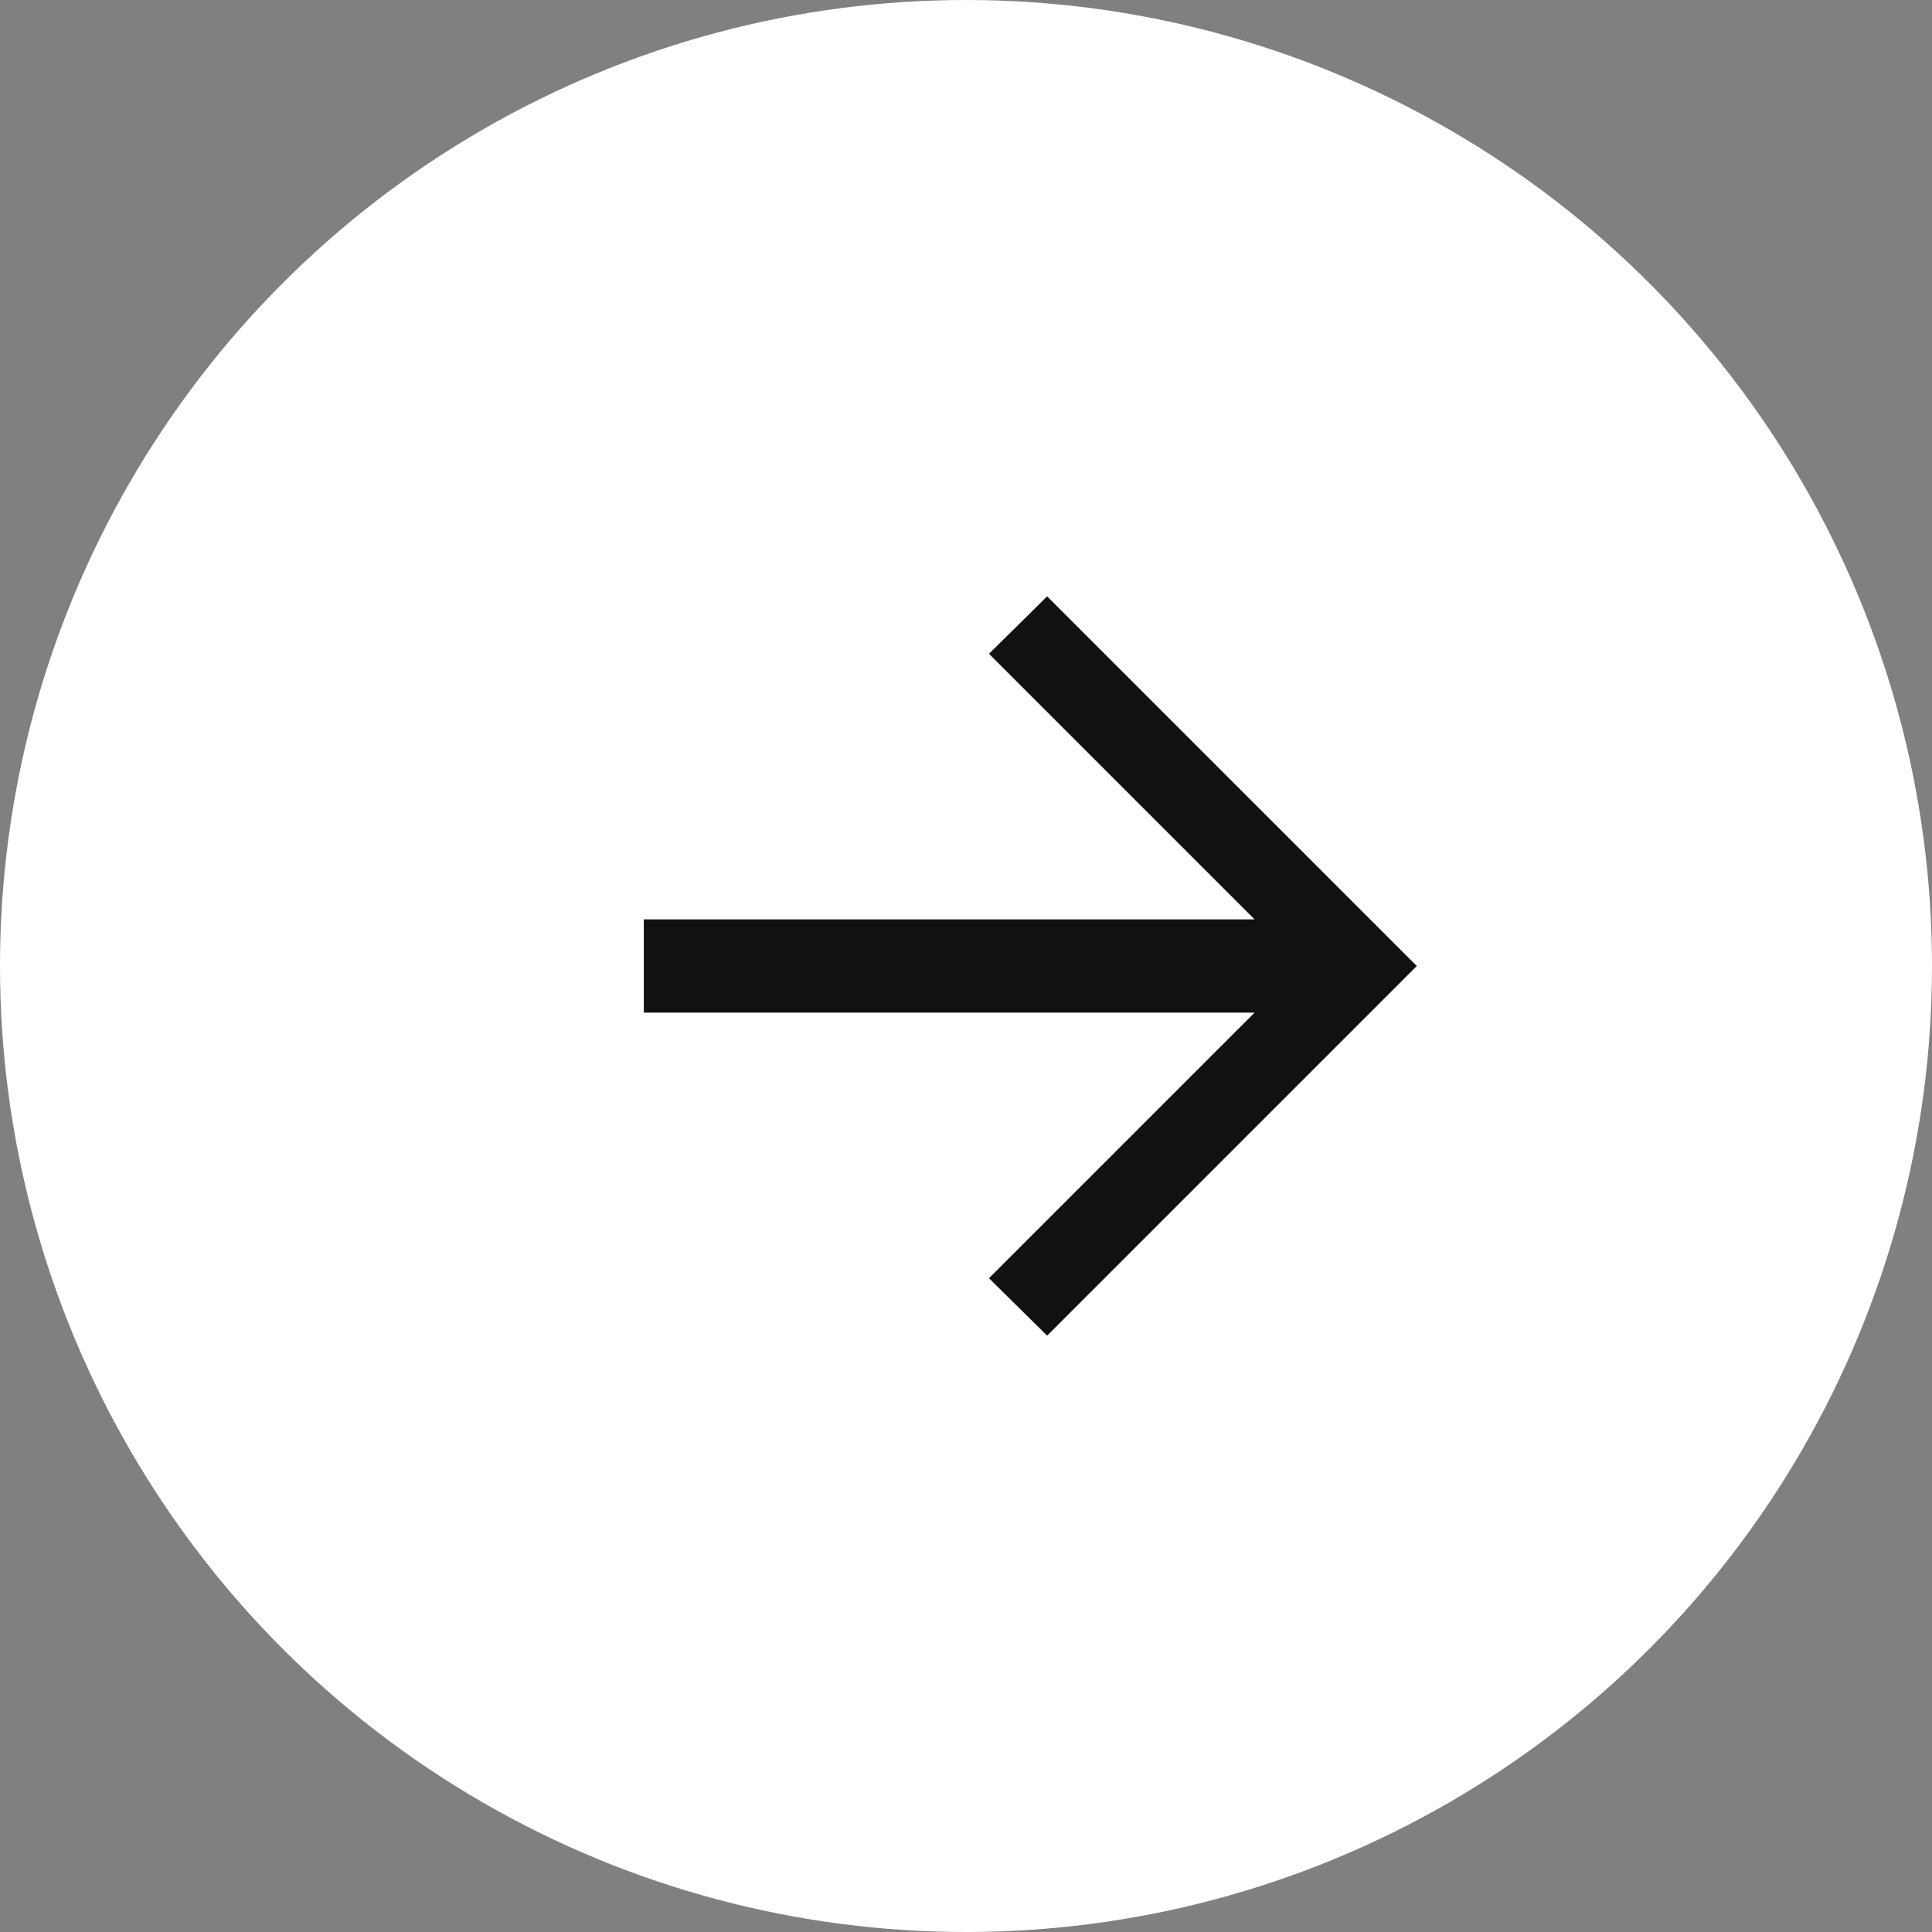
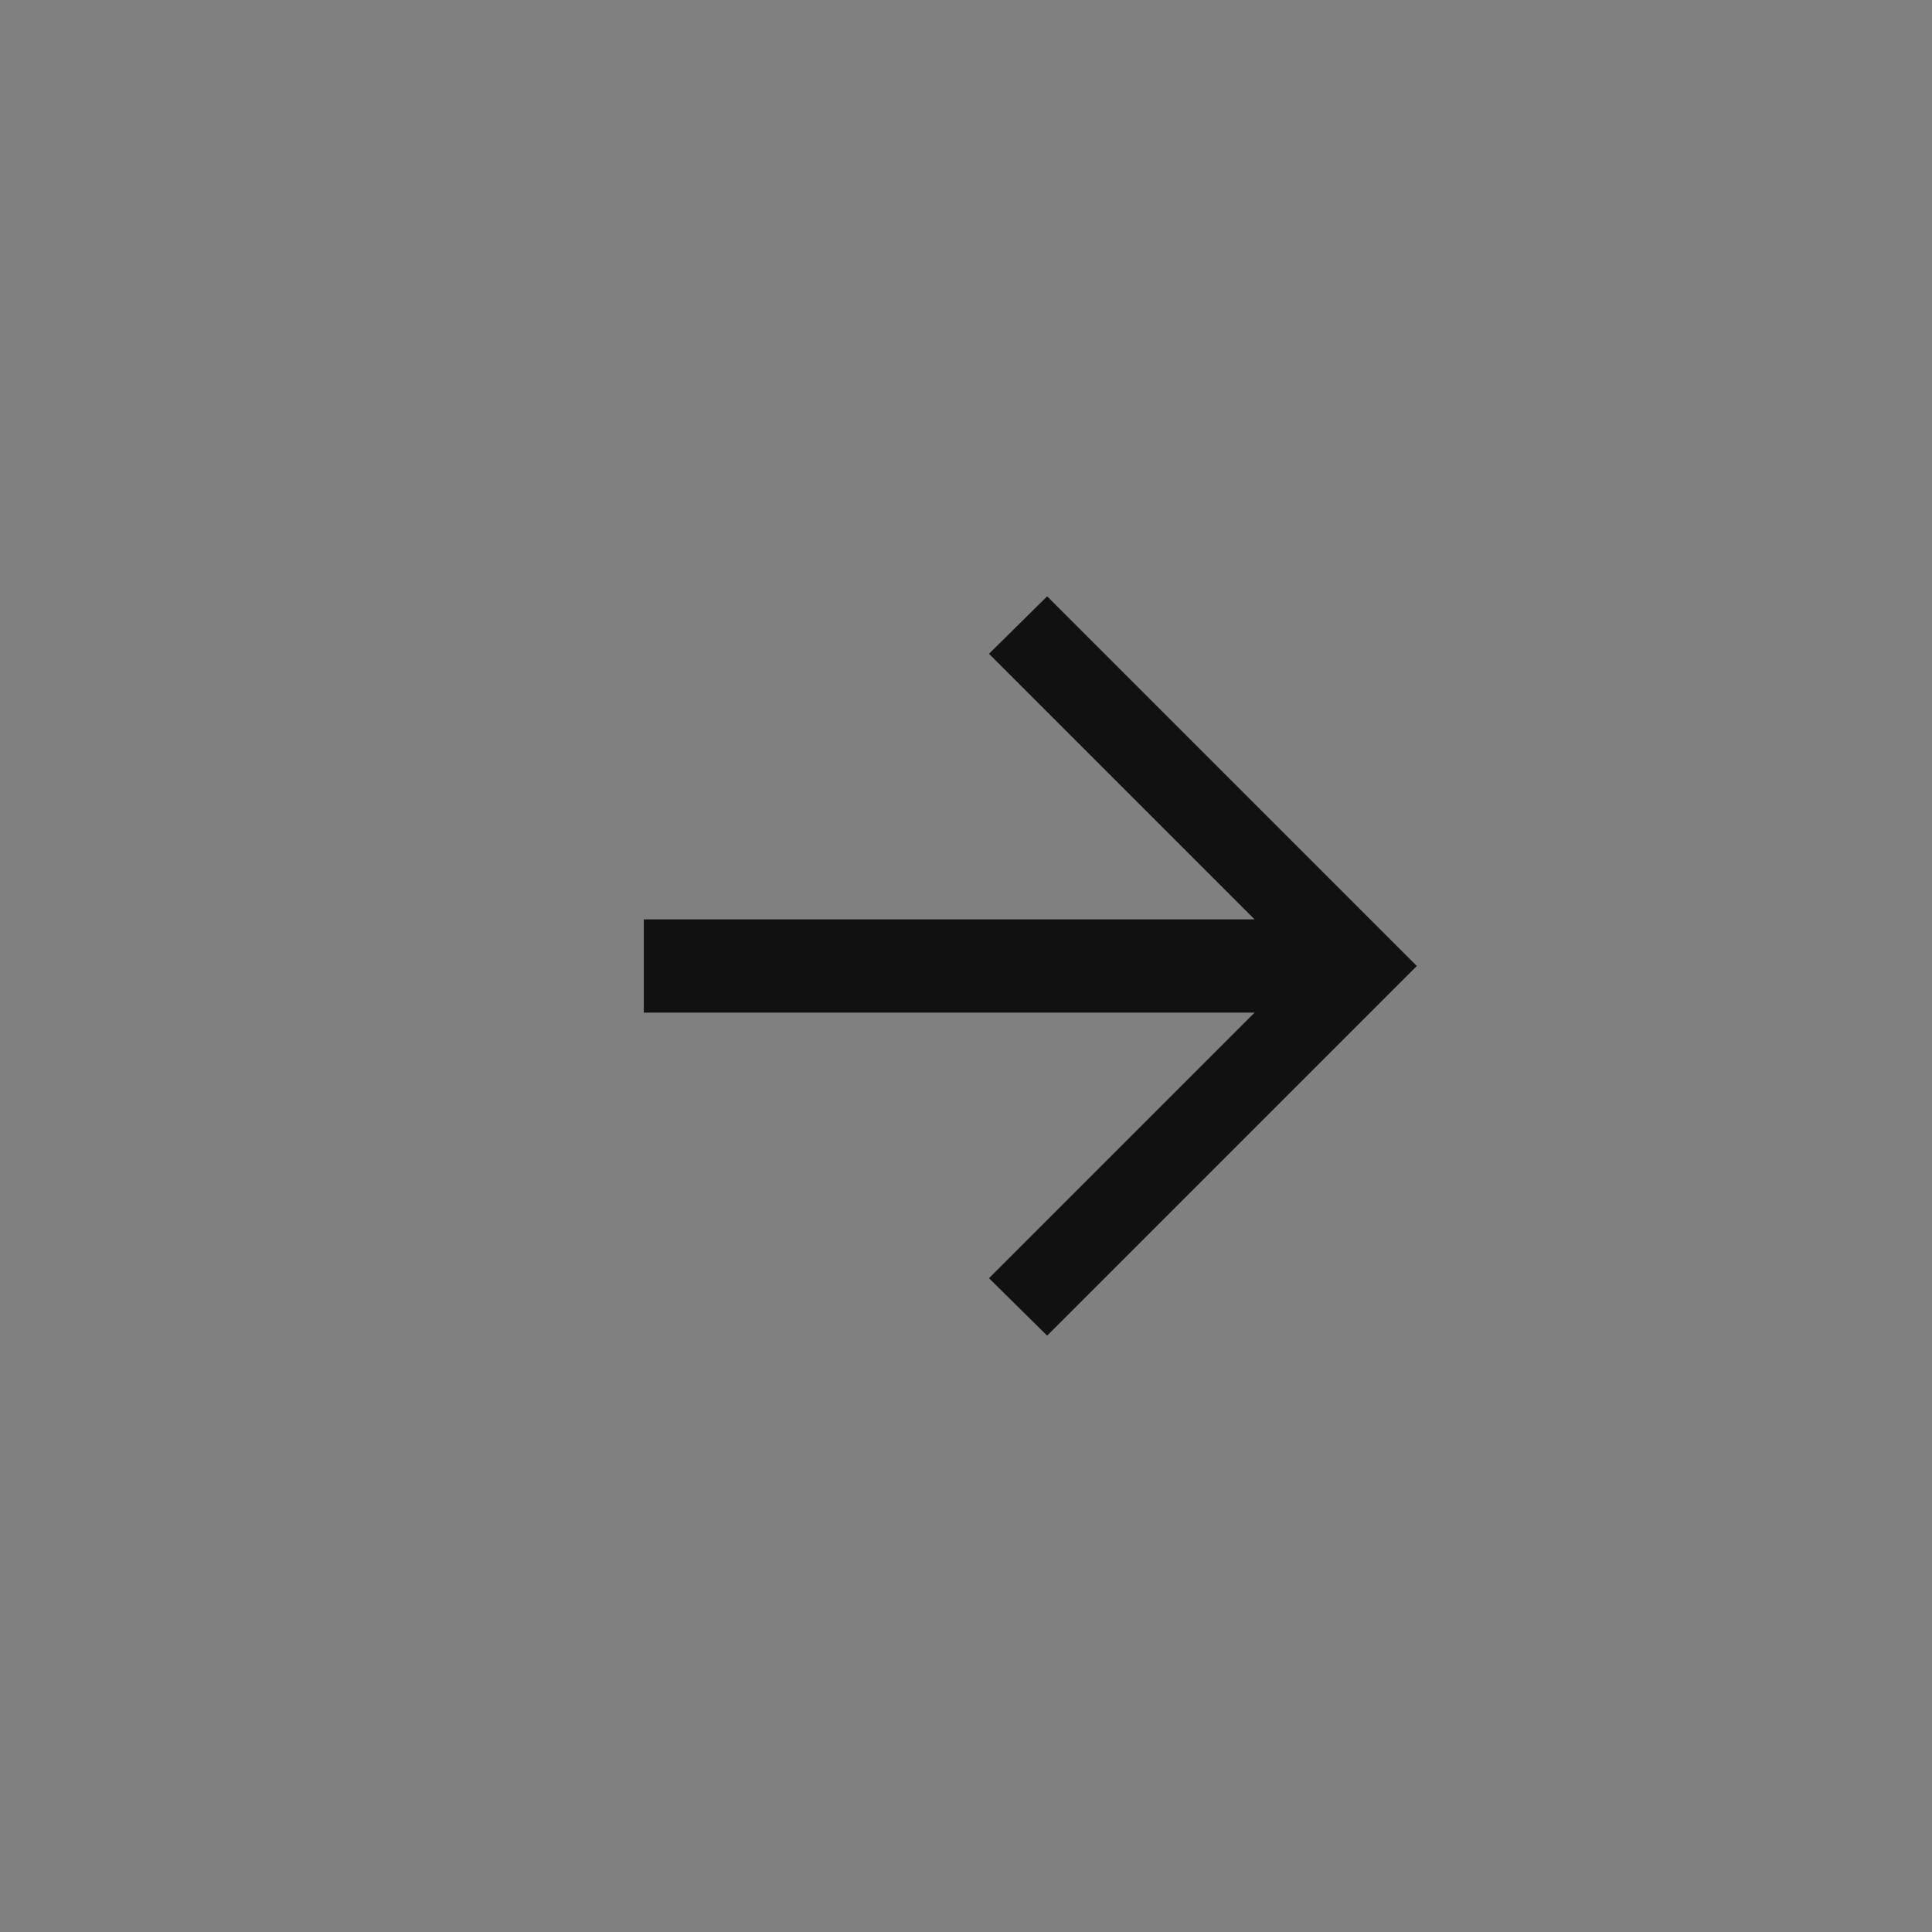
<svg xmlns="http://www.w3.org/2000/svg" width="30" height="30" viewBox="0 0 30 30" fill="none">
  <rect x="0" y="0" width="30" height="30" fill="#808080" stroke="none" />
-   <circle cx="15" cy="15" r="15" fill="white" />
  <path d="M16.26 20.74L15.357 19.848L19.481 15.724L9.997 15.724V14.276L19.481 14.276L15.357 10.152L16.26 9.26L22 15L16.26 20.74Z" fill="#111111" />
</svg>